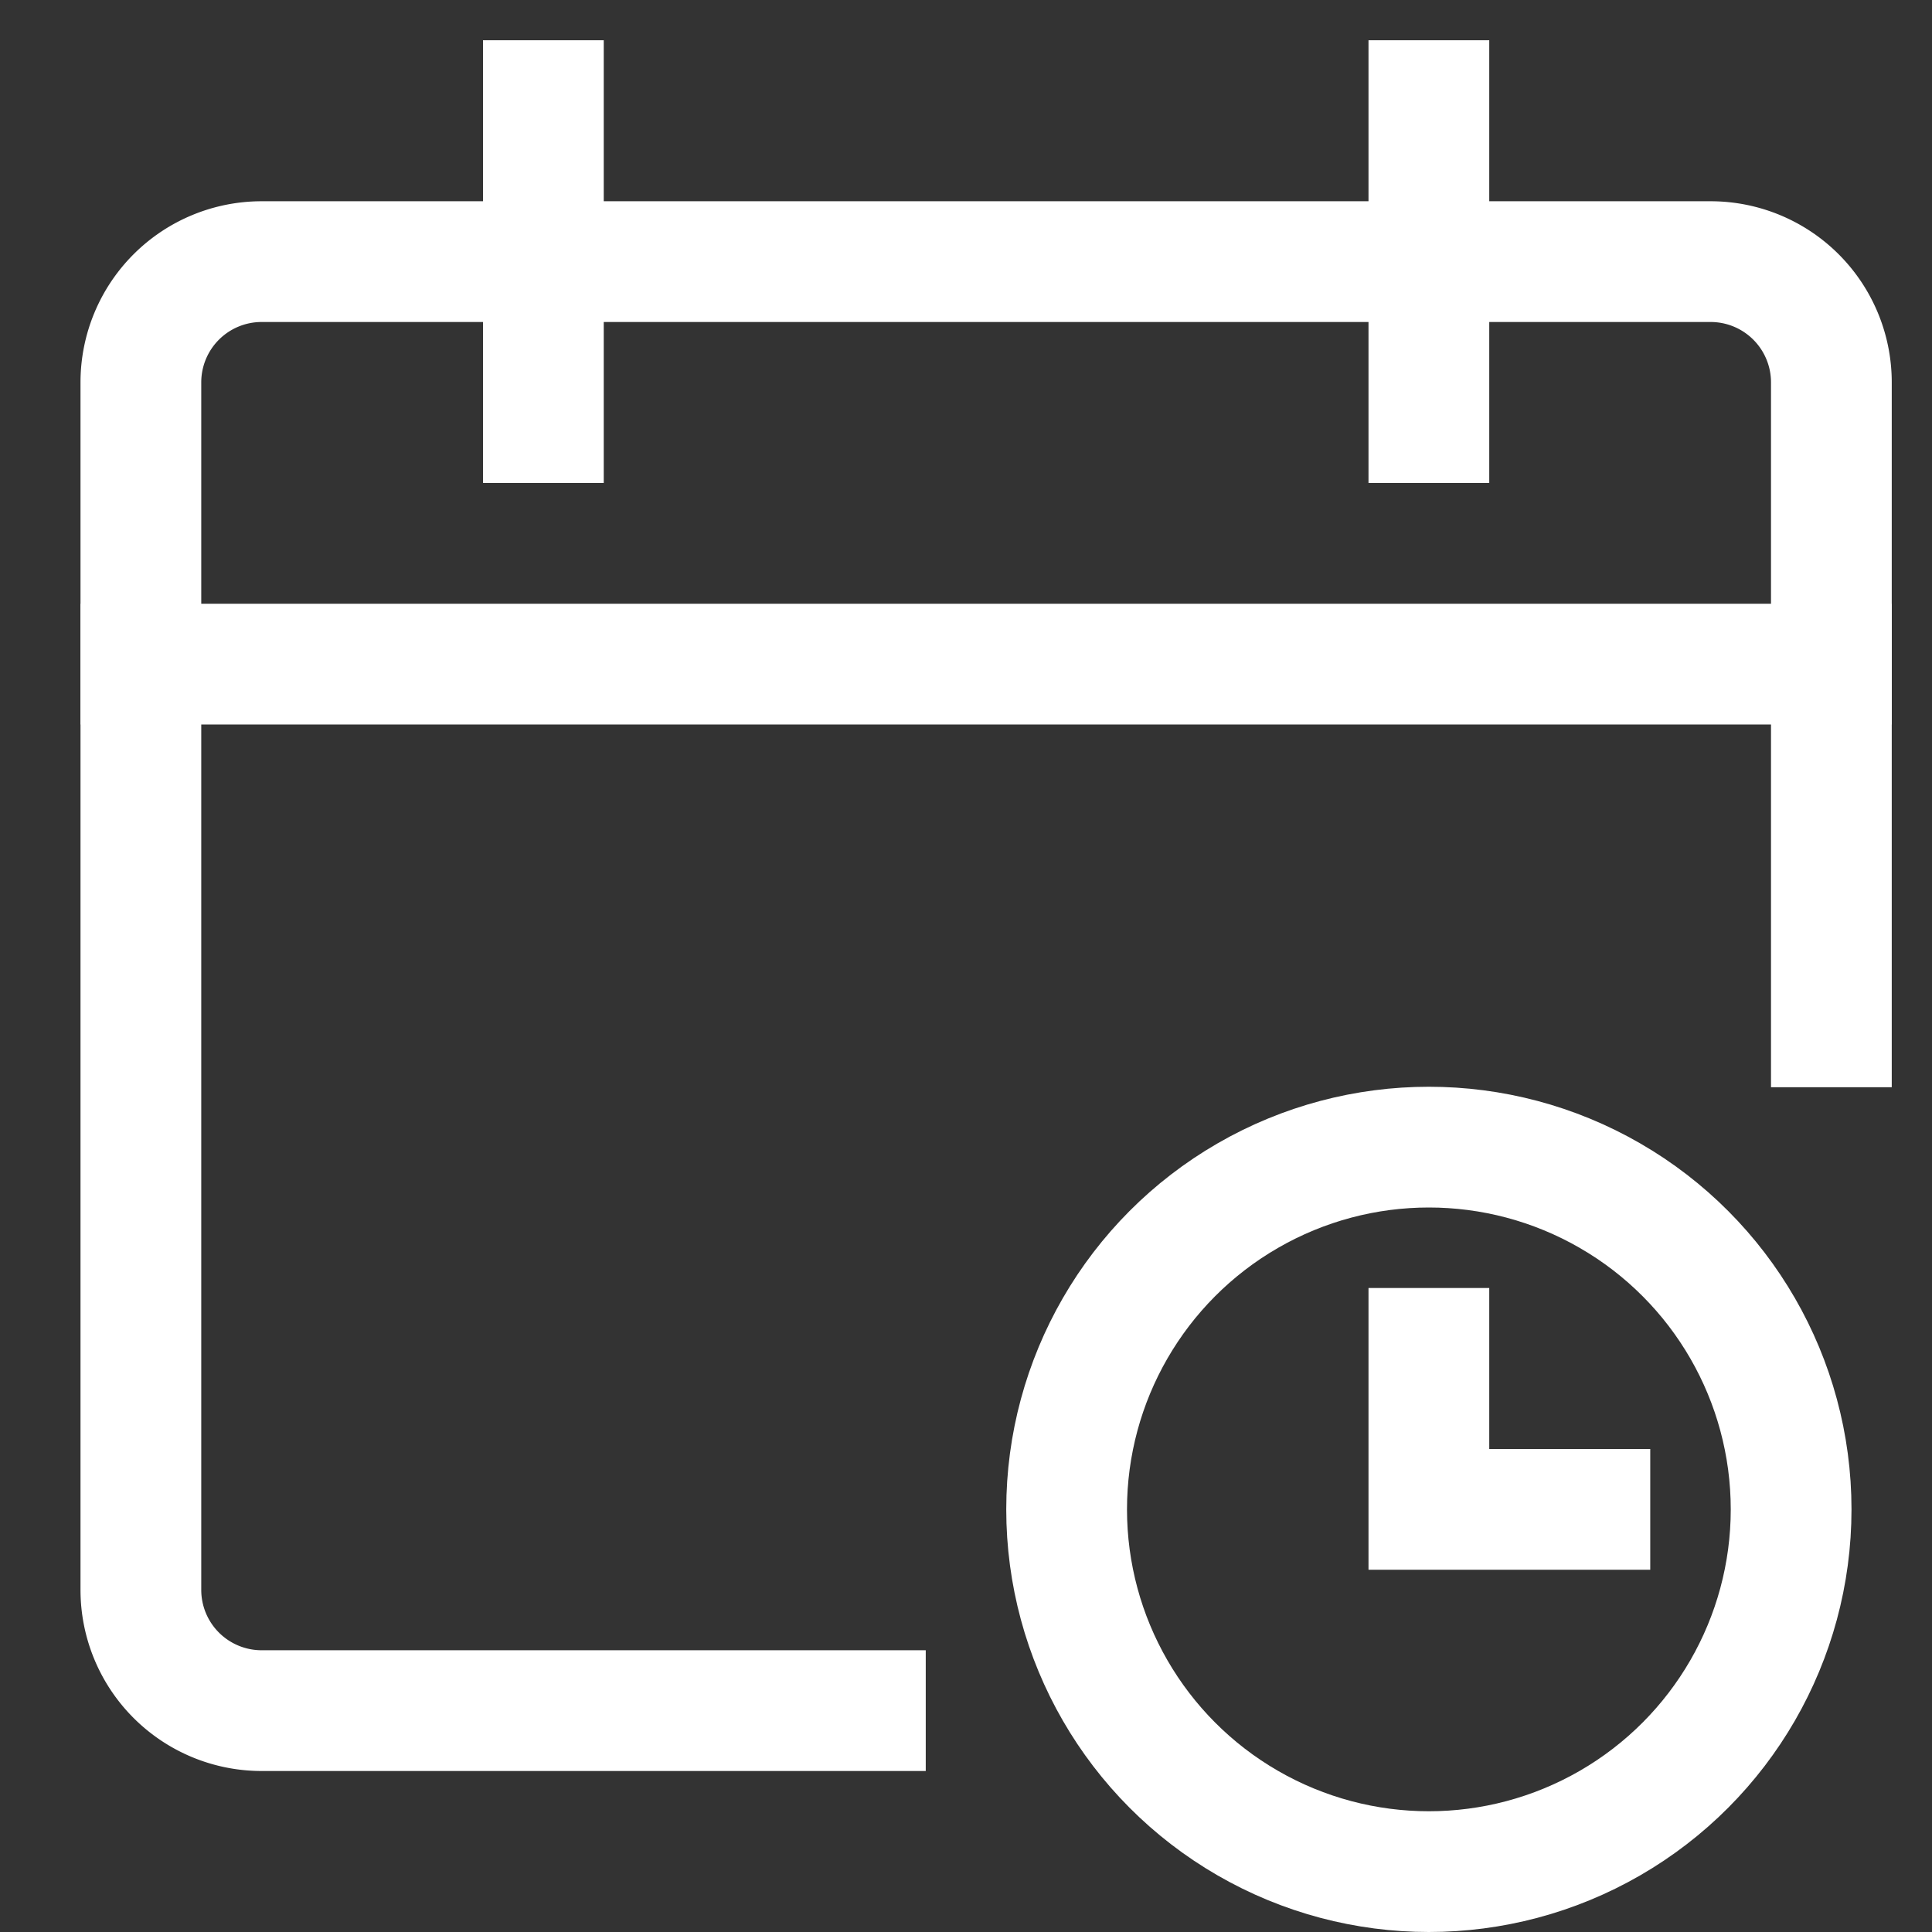
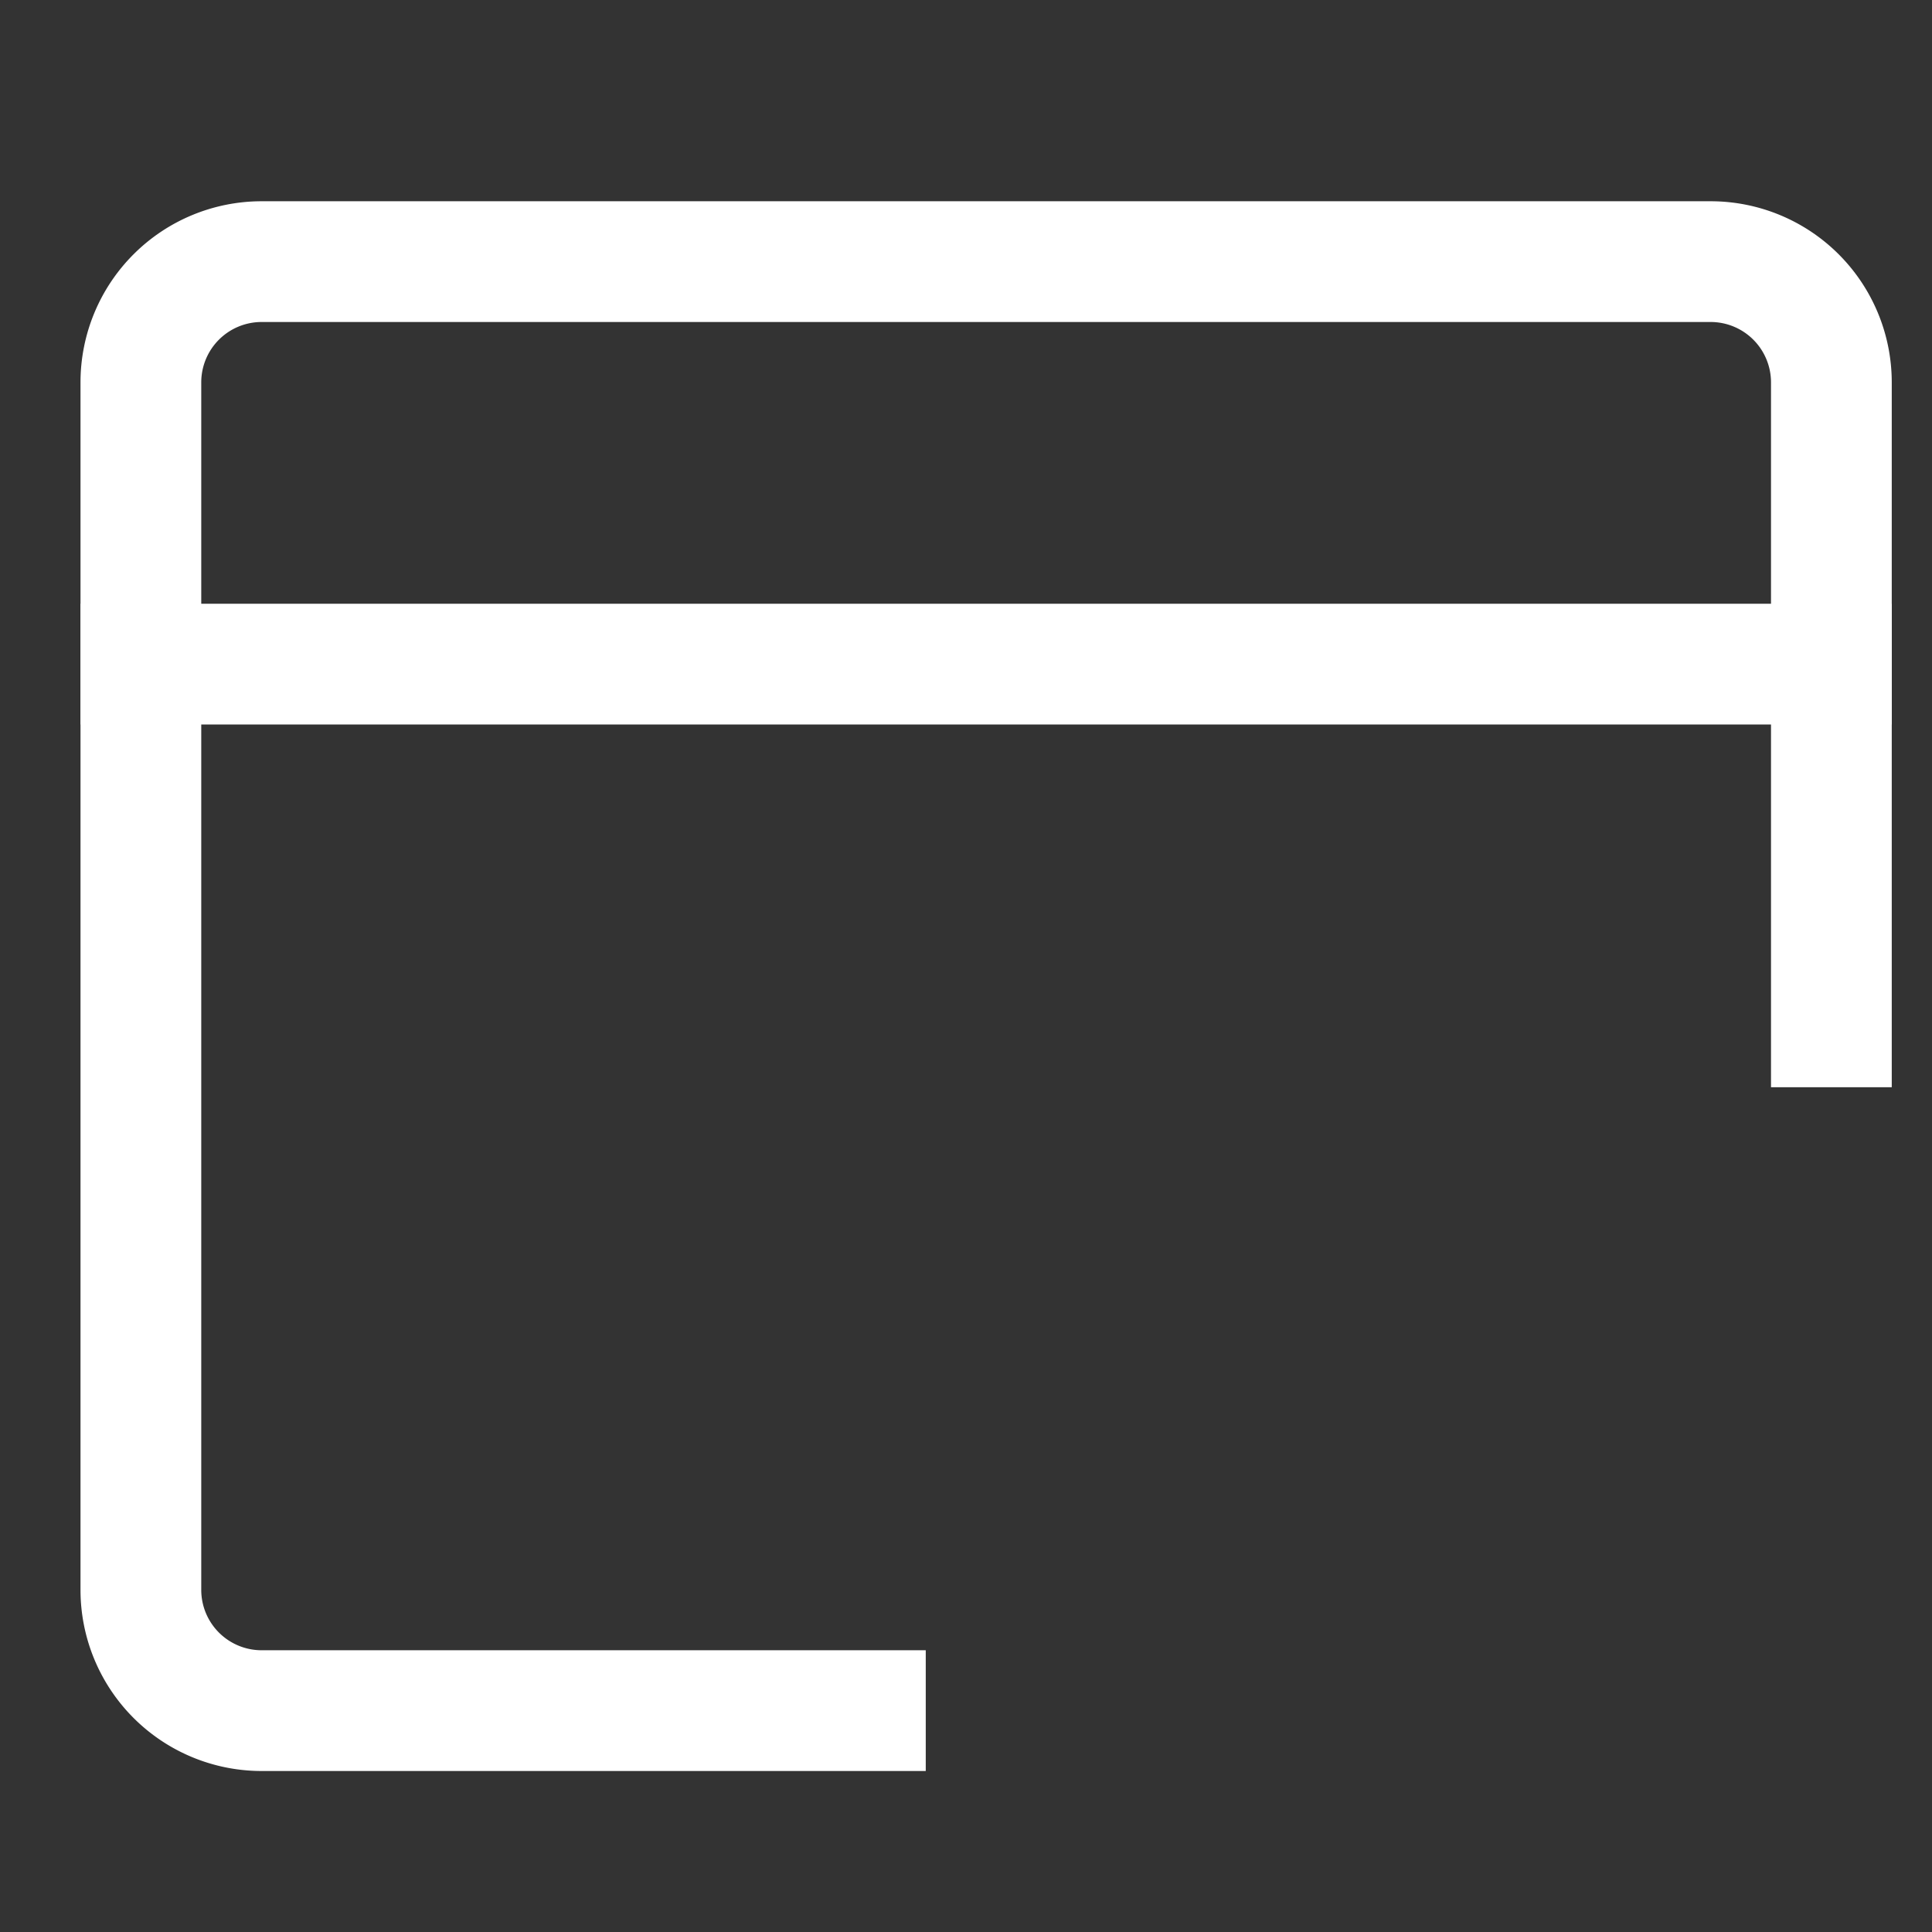
<svg xmlns="http://www.w3.org/2000/svg" viewBox="0 0 48 48">
  <rect x="0" y="0" width="48" height="48" fill="#333333" stroke="none" />
  <title>opening times</title>
  <g stroke-linecap="square" stroke-width="3" stroke-miterlimit="10" fill="none" stroke="#ffffff" stroke-linejoin="miter" class="nc-icon-wrapper" transform="translate(0.5 0.5)">
-     <polyline points="35 33 35 37 39 37" stroke="#ffffff" />
-     <circle cx="35" cy="37" r="9" stroke="#ffffff" />
    <line data-cap="butt" x1="45" y1="16" x2="3" y2="16" stroke-linecap="butt" />
    <path d="M21,42H6a3,3,0,0,1-3-3V9A3,3,0,0,1,6,6H42a3,3,0,0,1,3,3V25.012" />
-     <line x1="13" y1="2" x2="13" y2="10" />
-     <line x1="35" y1="2" x2="35" y2="10" />
  </g>
</svg>